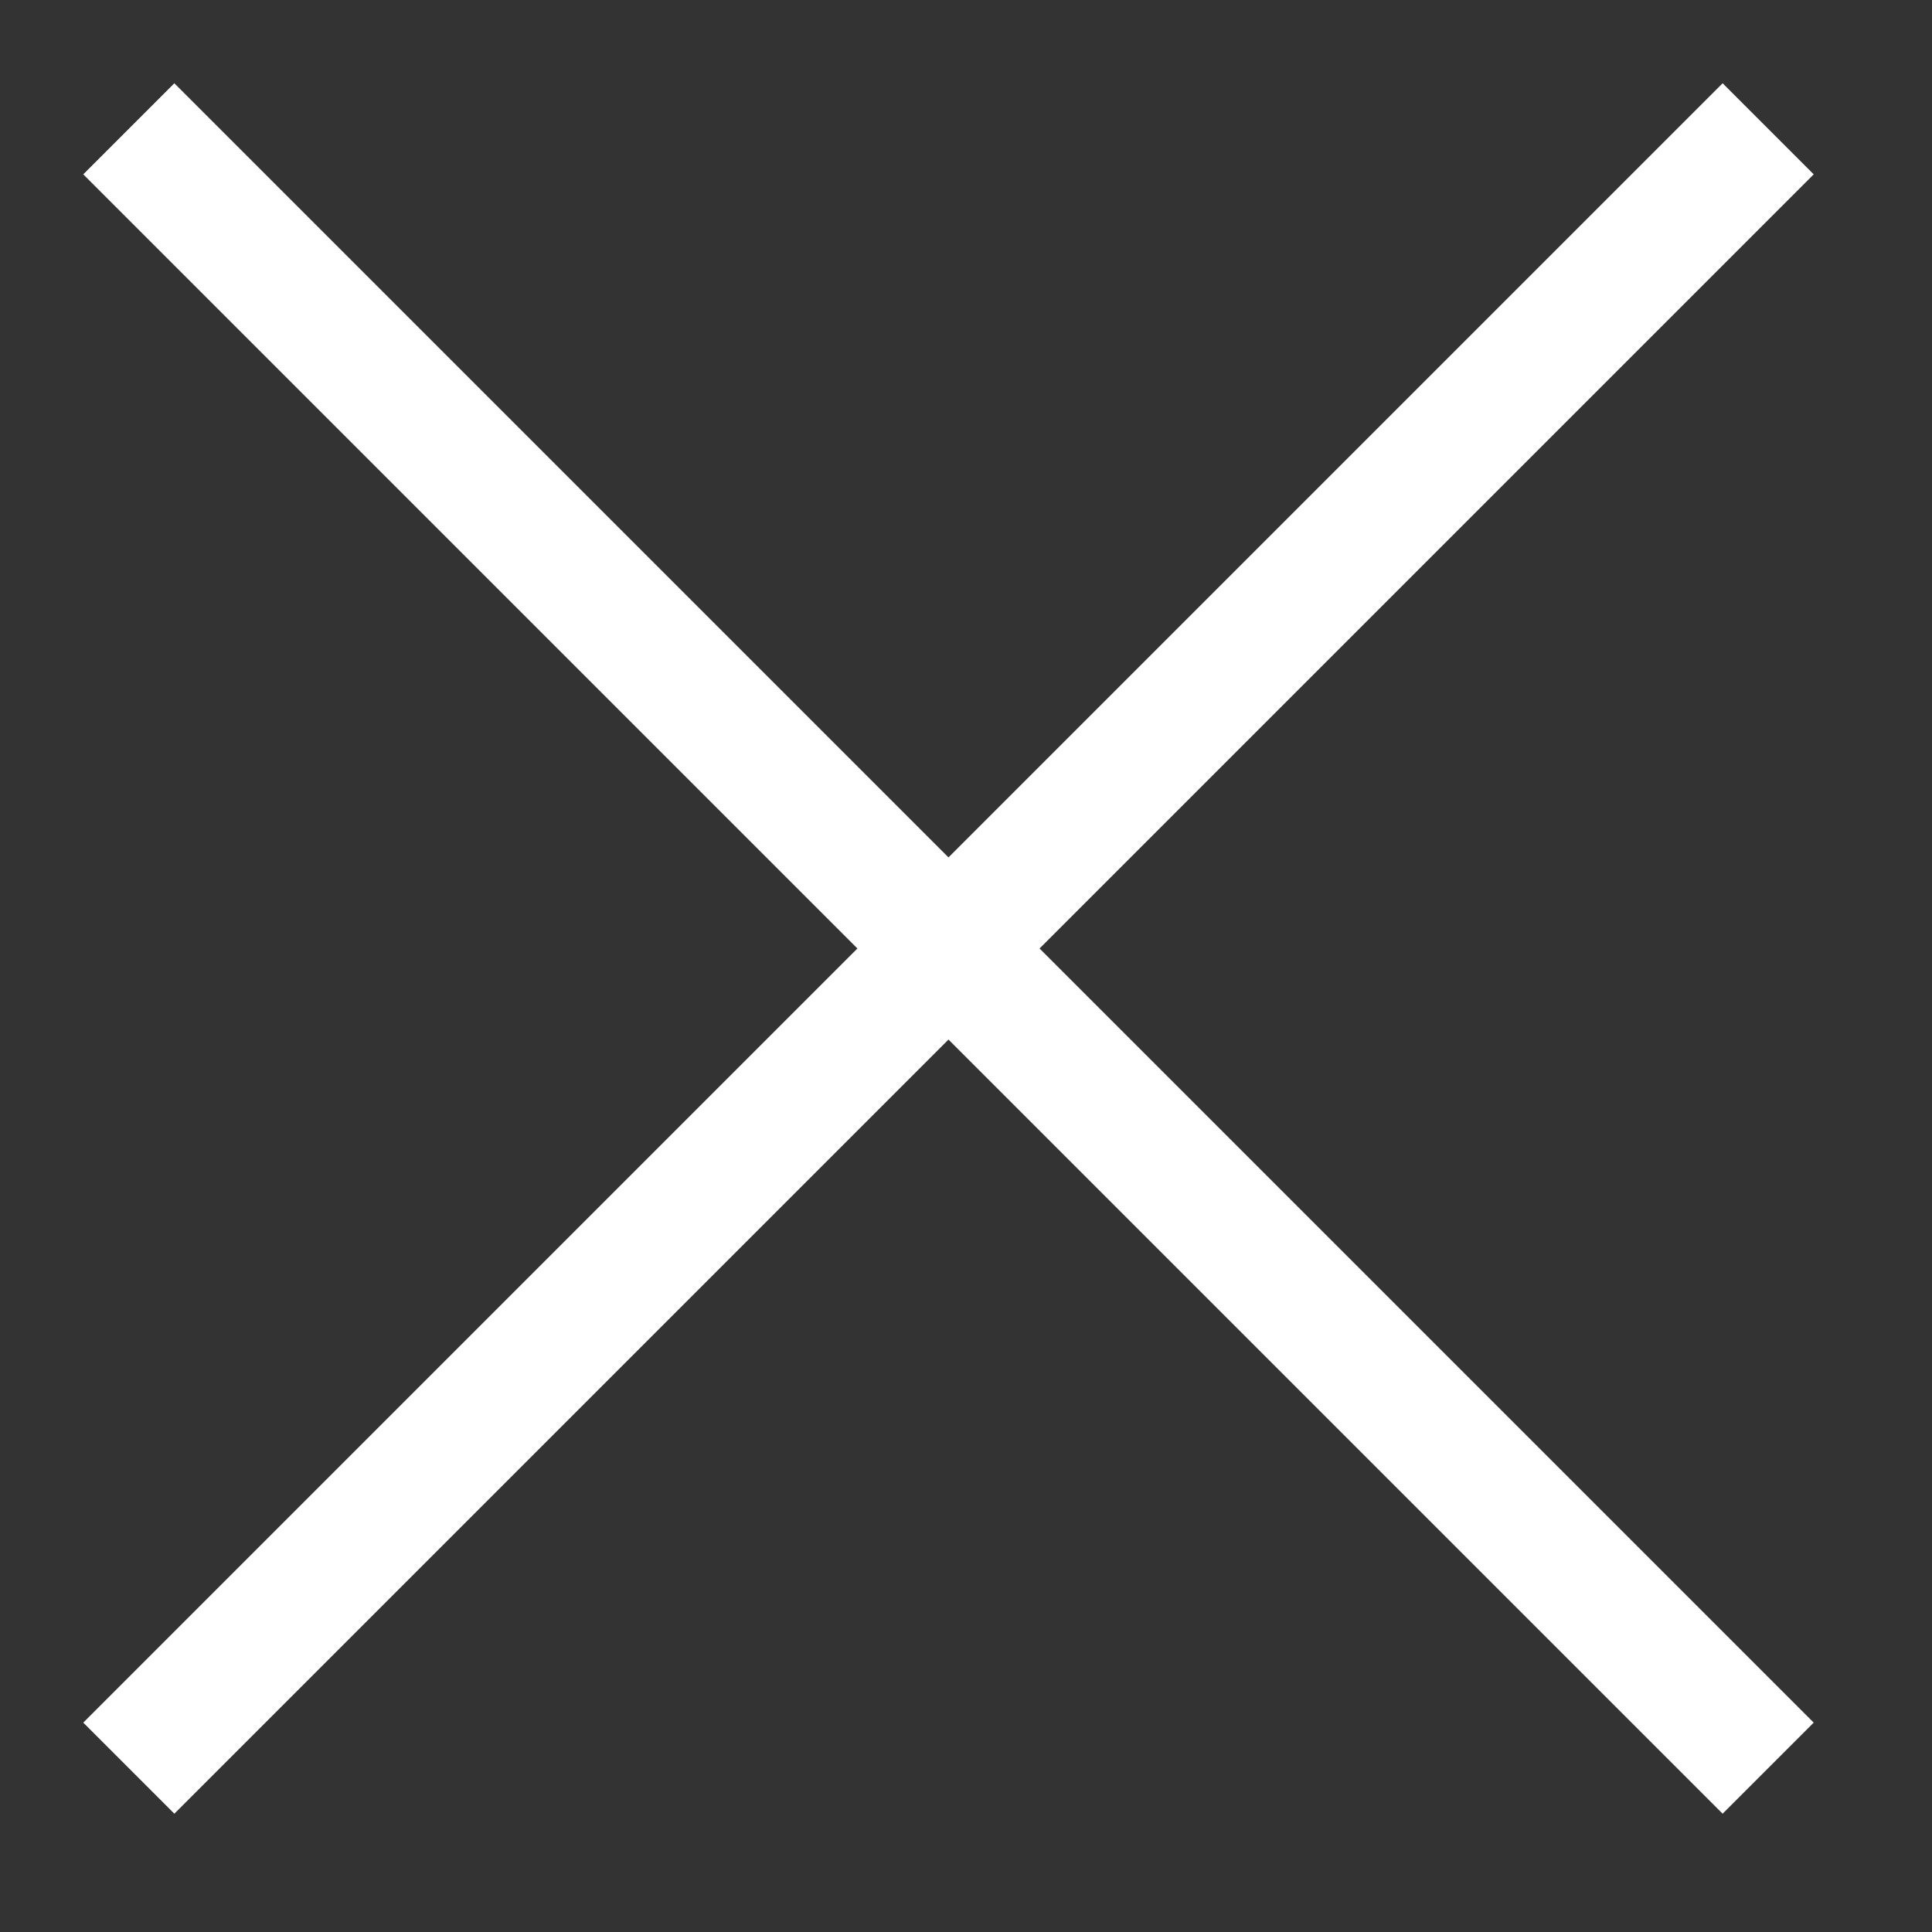
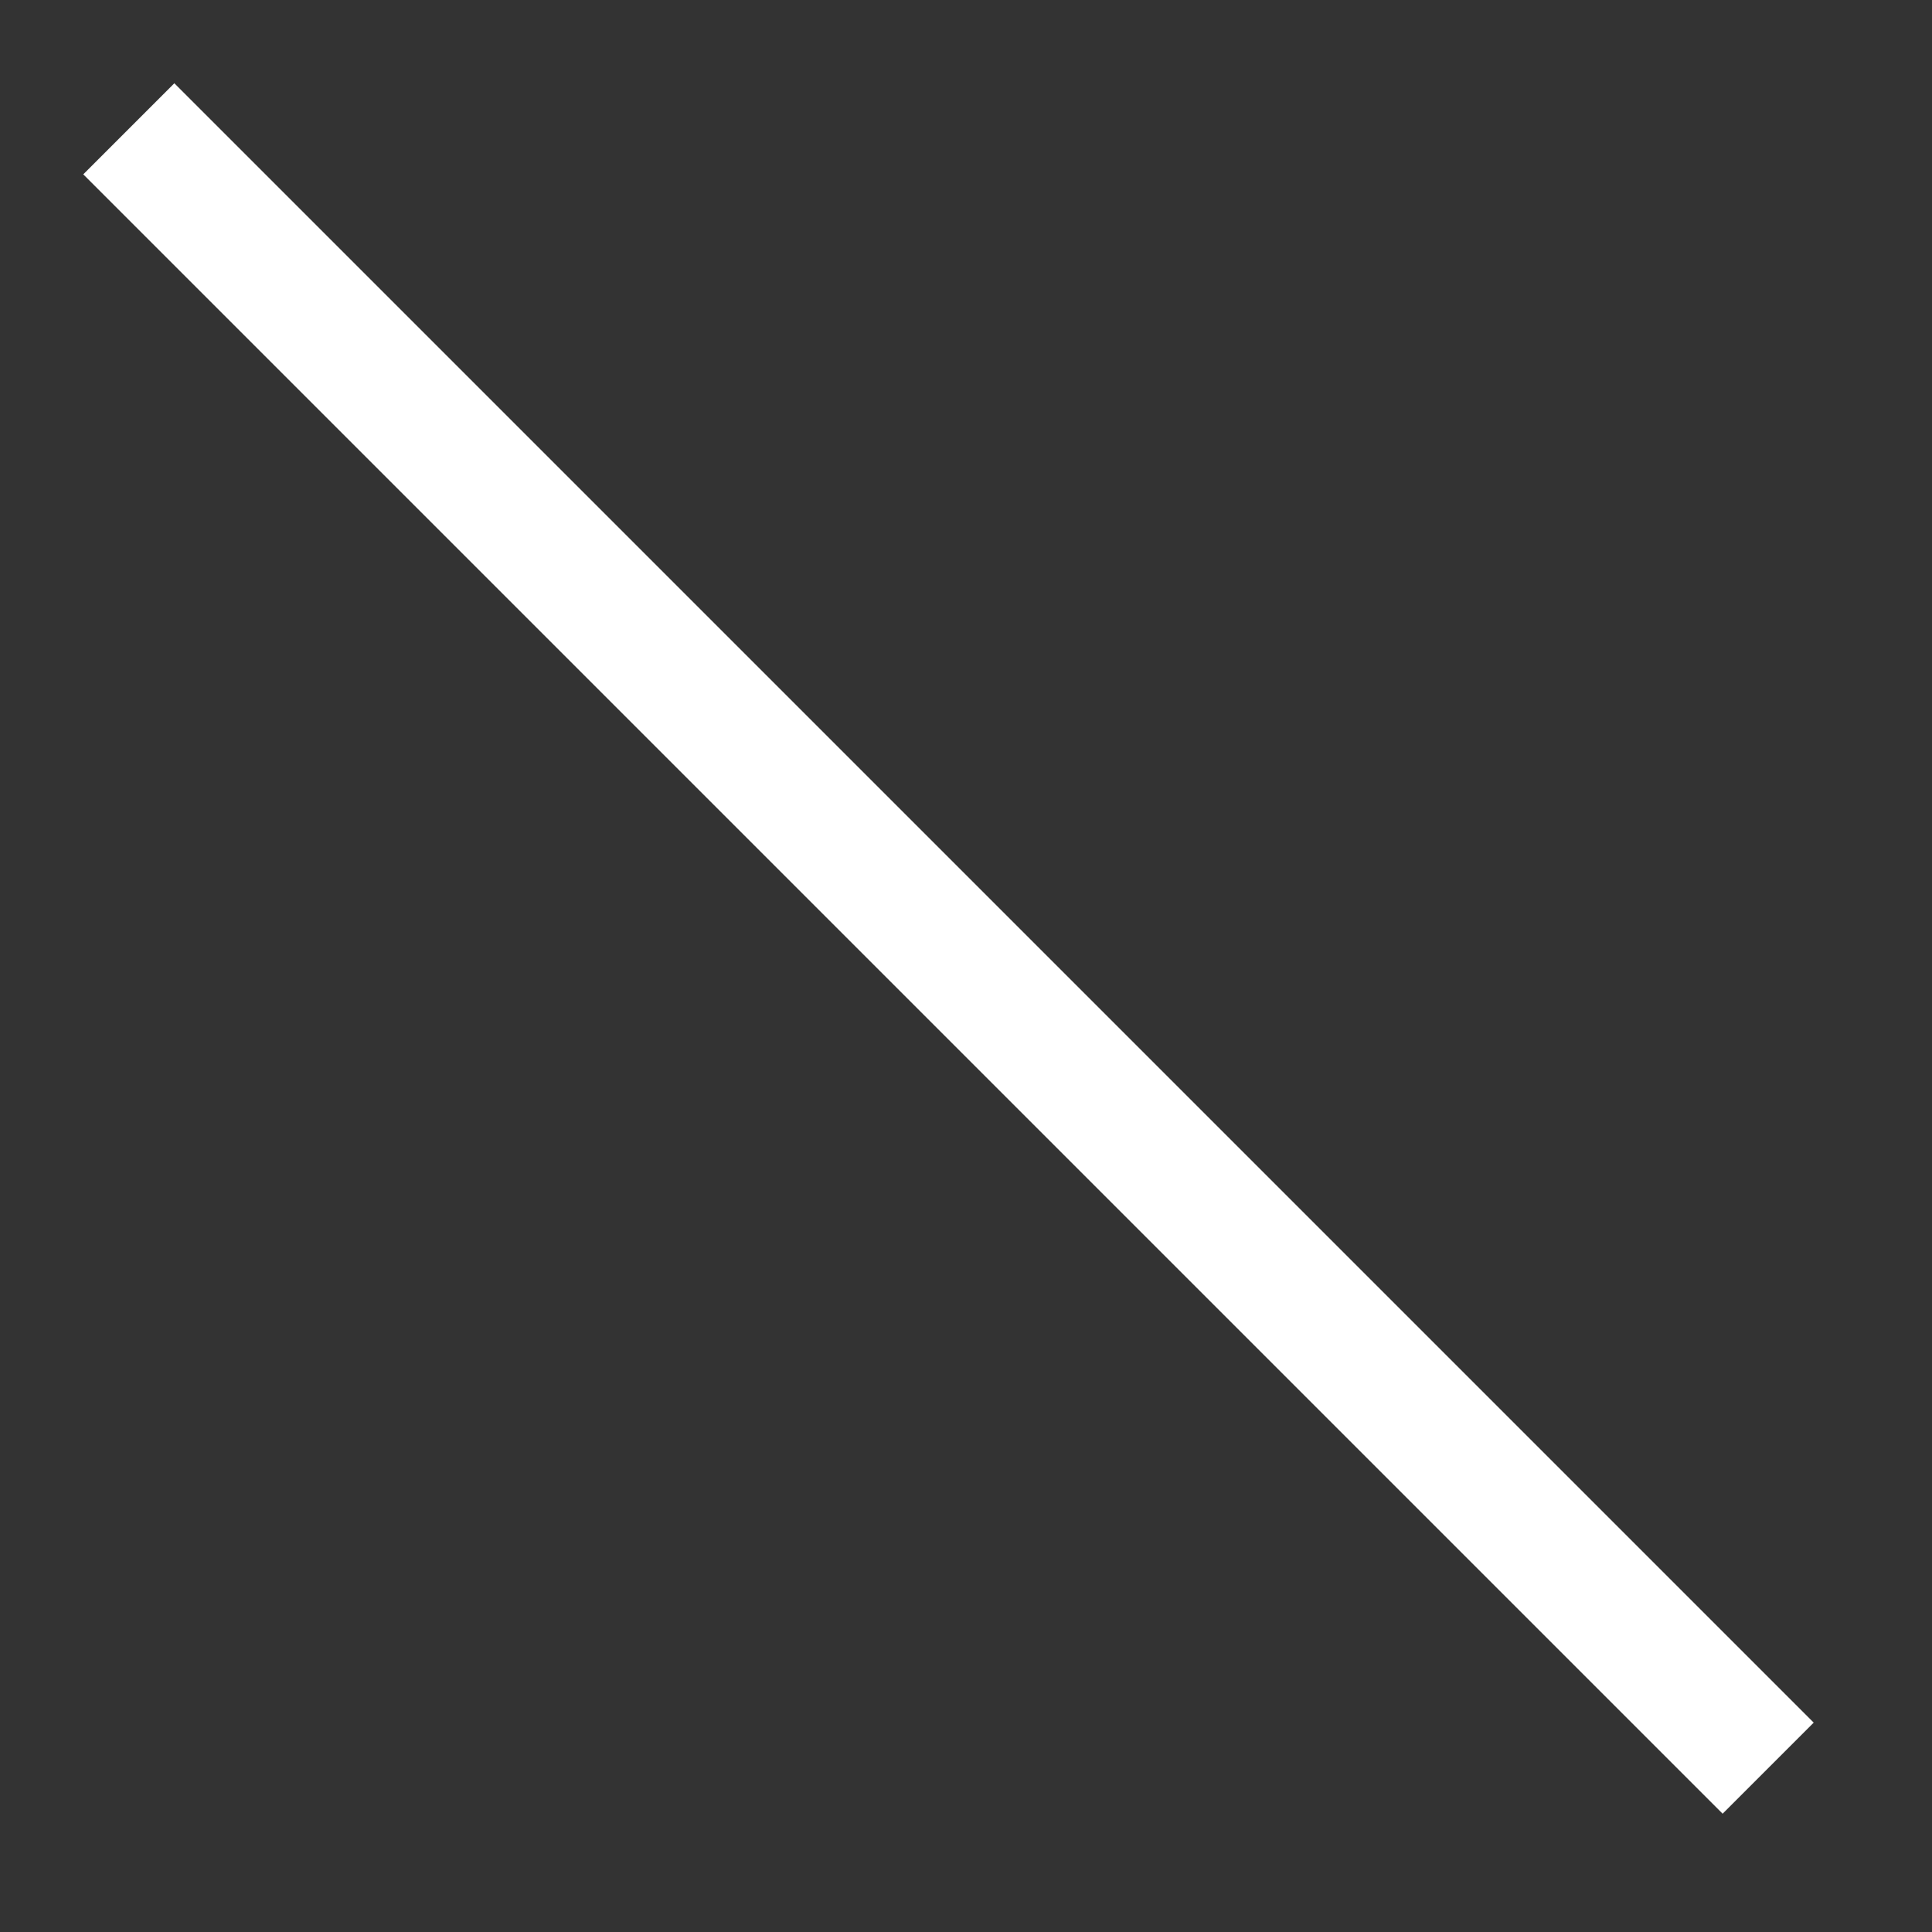
<svg xmlns="http://www.w3.org/2000/svg" width="15" height="15" viewBox="0 0 15 15" fill="none">
  <rect x="0" y="0" width="15" height="15" fill="#333333" stroke="none" />
  <path d="M1 1L13.728 13.728" stroke="white" />
-   <path d="M13.728 1L1 13.728" stroke="white" />
</svg>